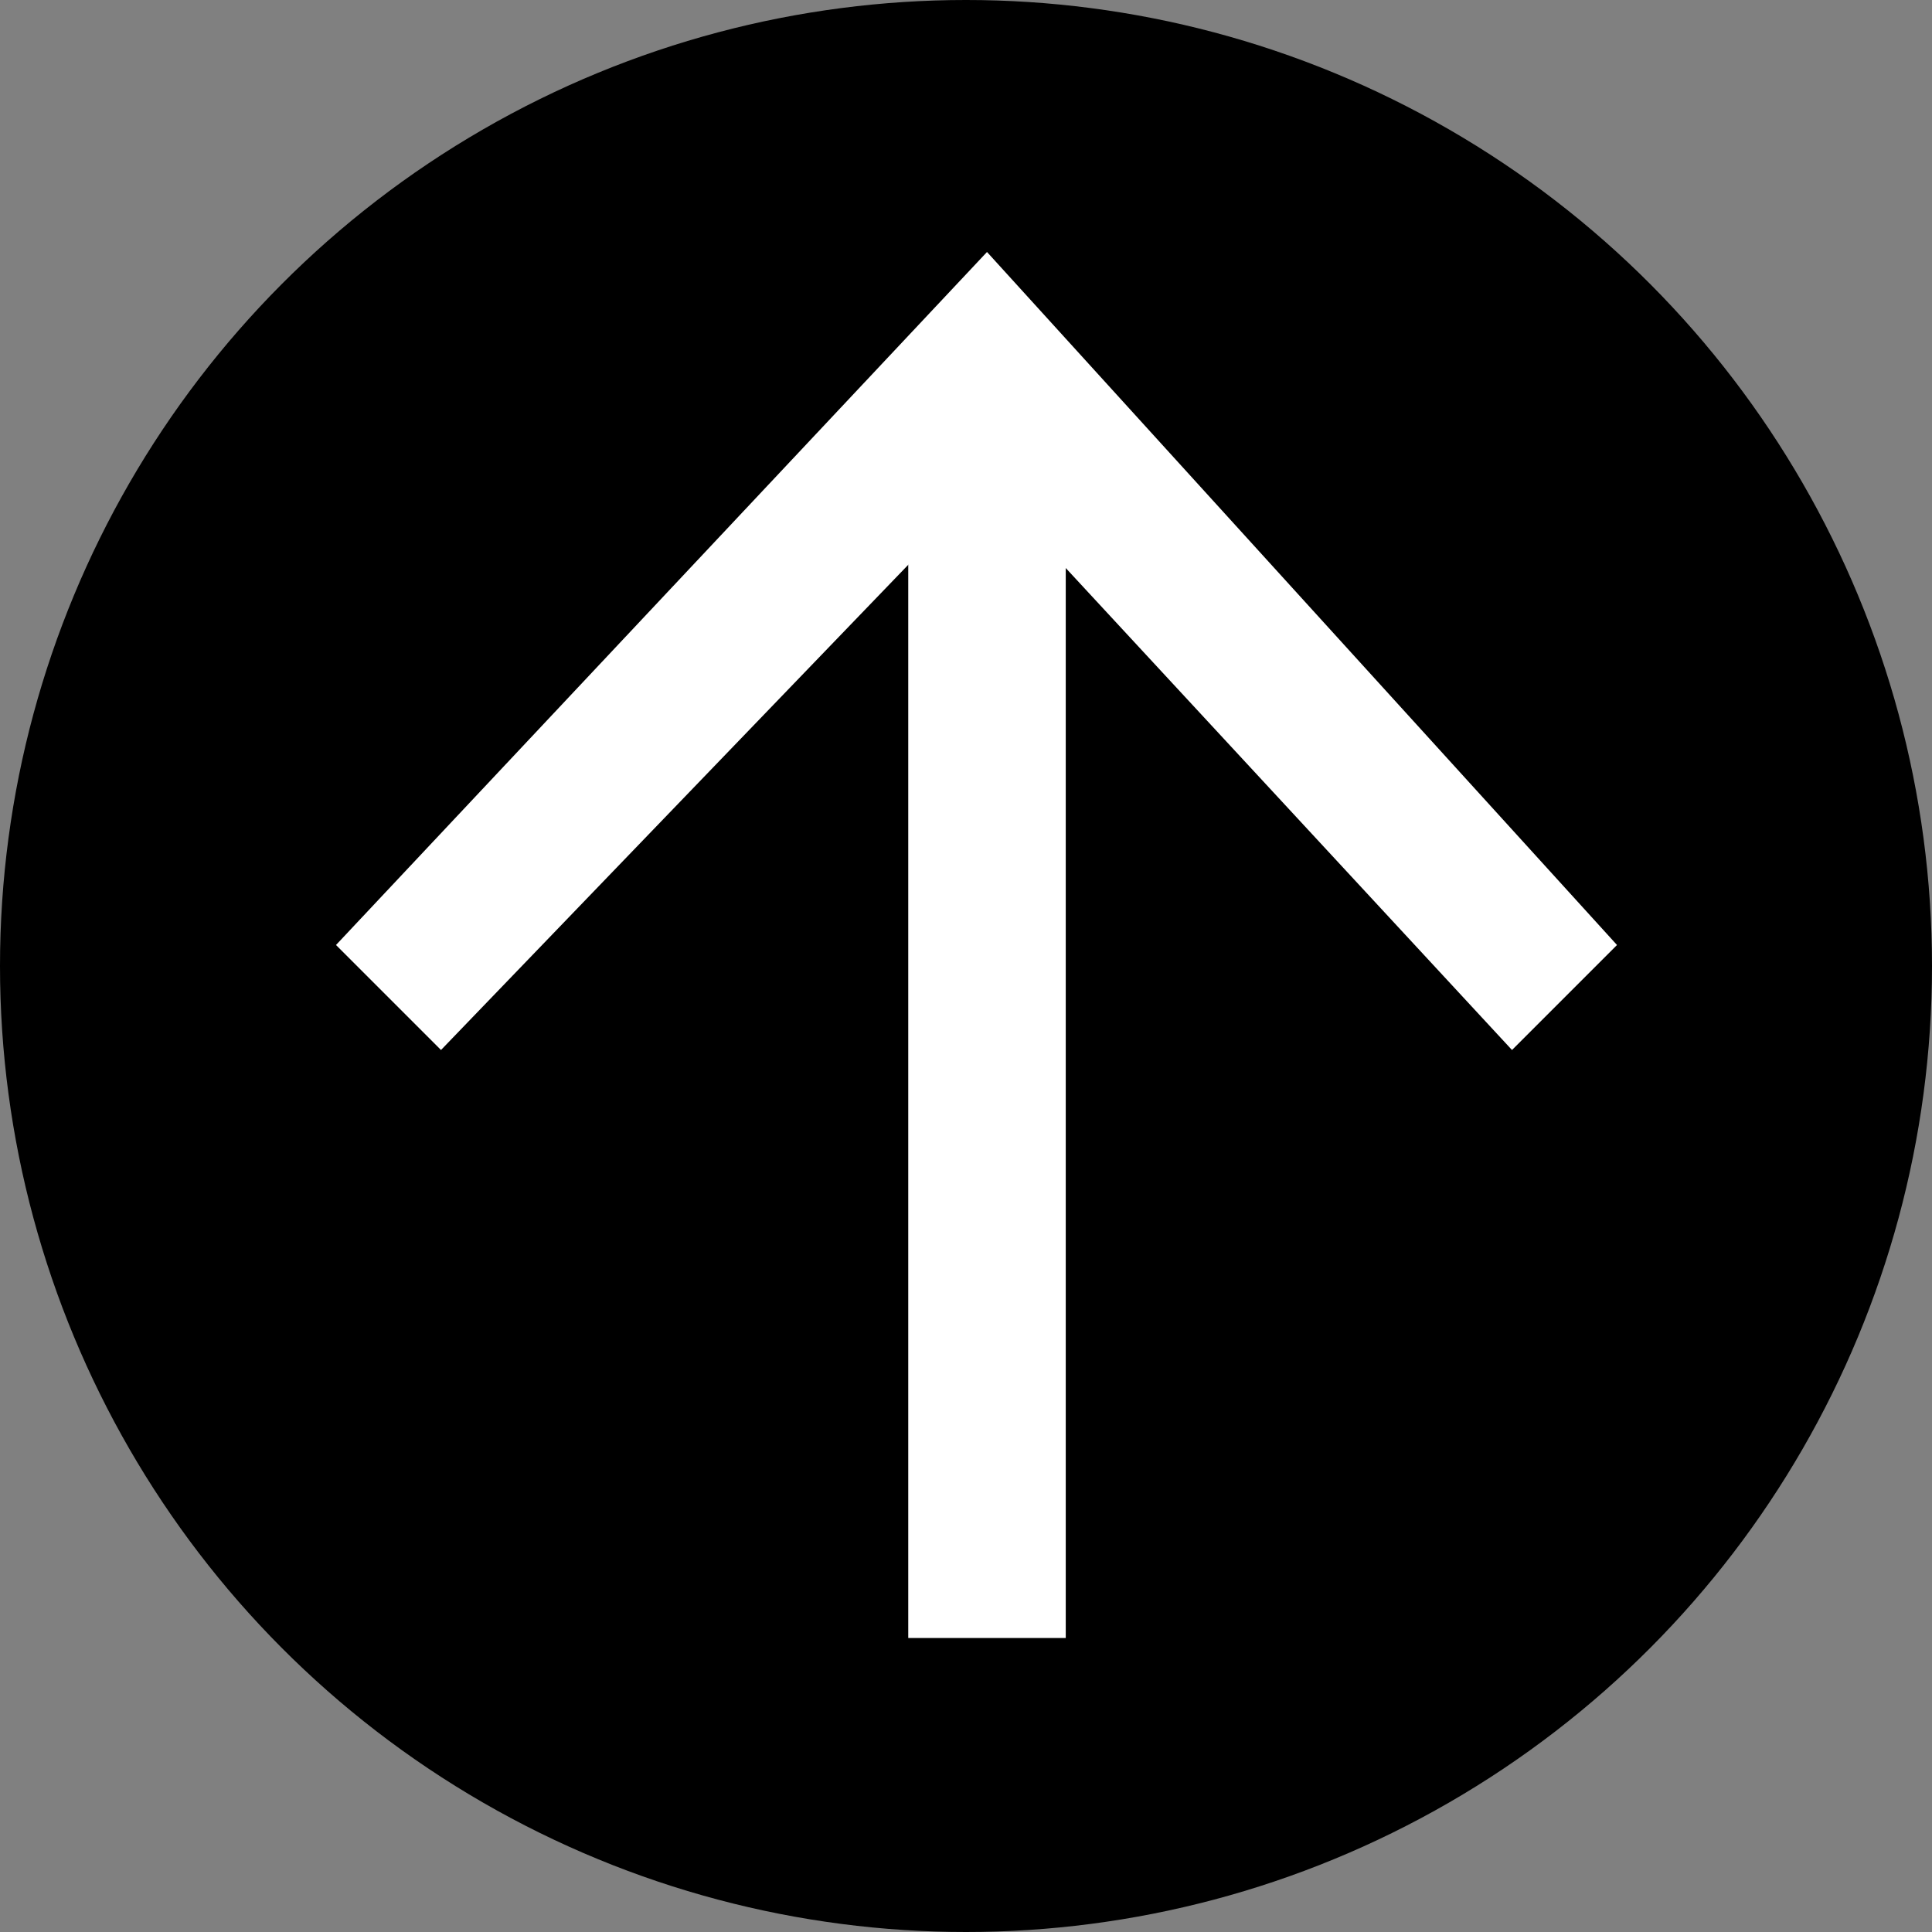
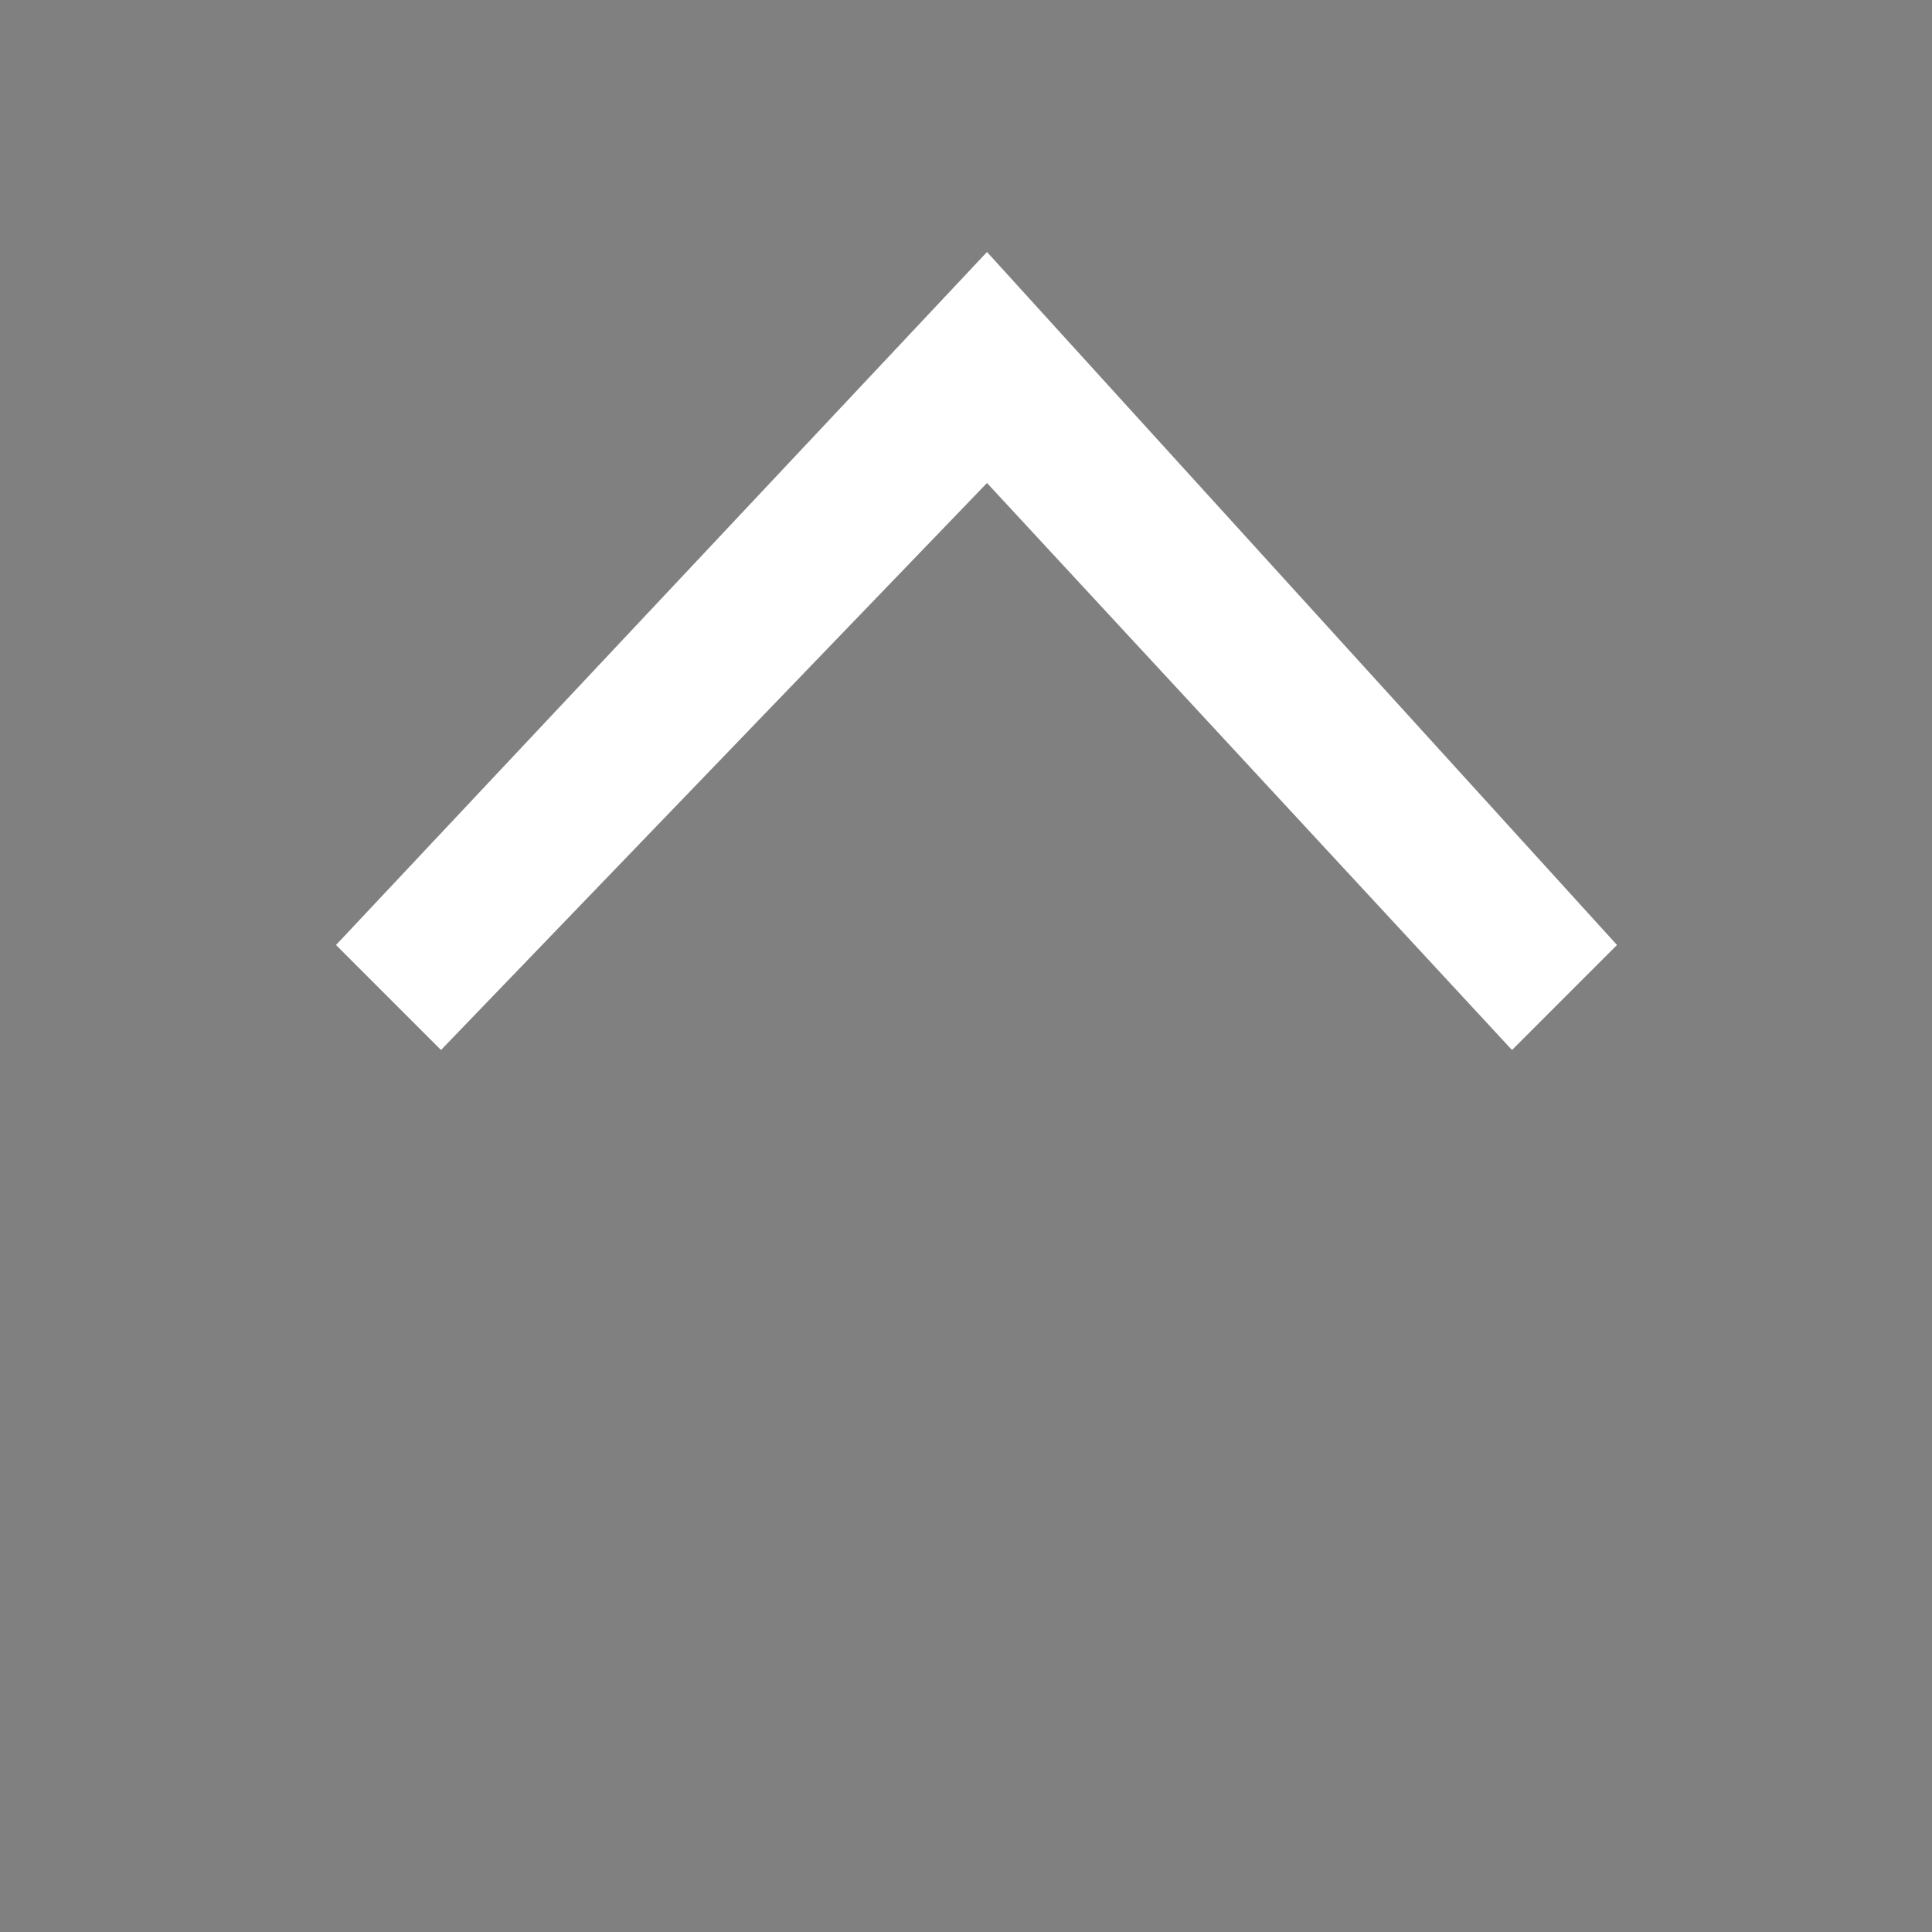
<svg xmlns="http://www.w3.org/2000/svg" version="1.1" id="Layer_1" x="0px" y="0px" viewBox="0 0 9.2 9.2" style="enable-background:new 0 0 9.2 9.2;" xml:space="preserve">
  <rect x="0" y="0" width="9.2" height="9.2" fill="#808080" stroke="none" />
  <style type="text/css"> .st0{fill:none;stroke:#FFFFFF;stroke-width:0.75;stroke-miterlimit:10;} .st1{fill:#FFFFFF;} </style>
-   <circle cx="4.6" cy="4.6" r="4.6" />
  <g>
    <g>
-       <line class="st0" x1="4.7" y1="7.8" x2="4.7" y2="2" />
      <g>
        <polygon class="st1" points="7.7,4.5 7.2,5 4.7,2.3 2.1,5 1.6,4.5 4.7,1.2 " />
      </g>
    </g>
  </g>
</svg>